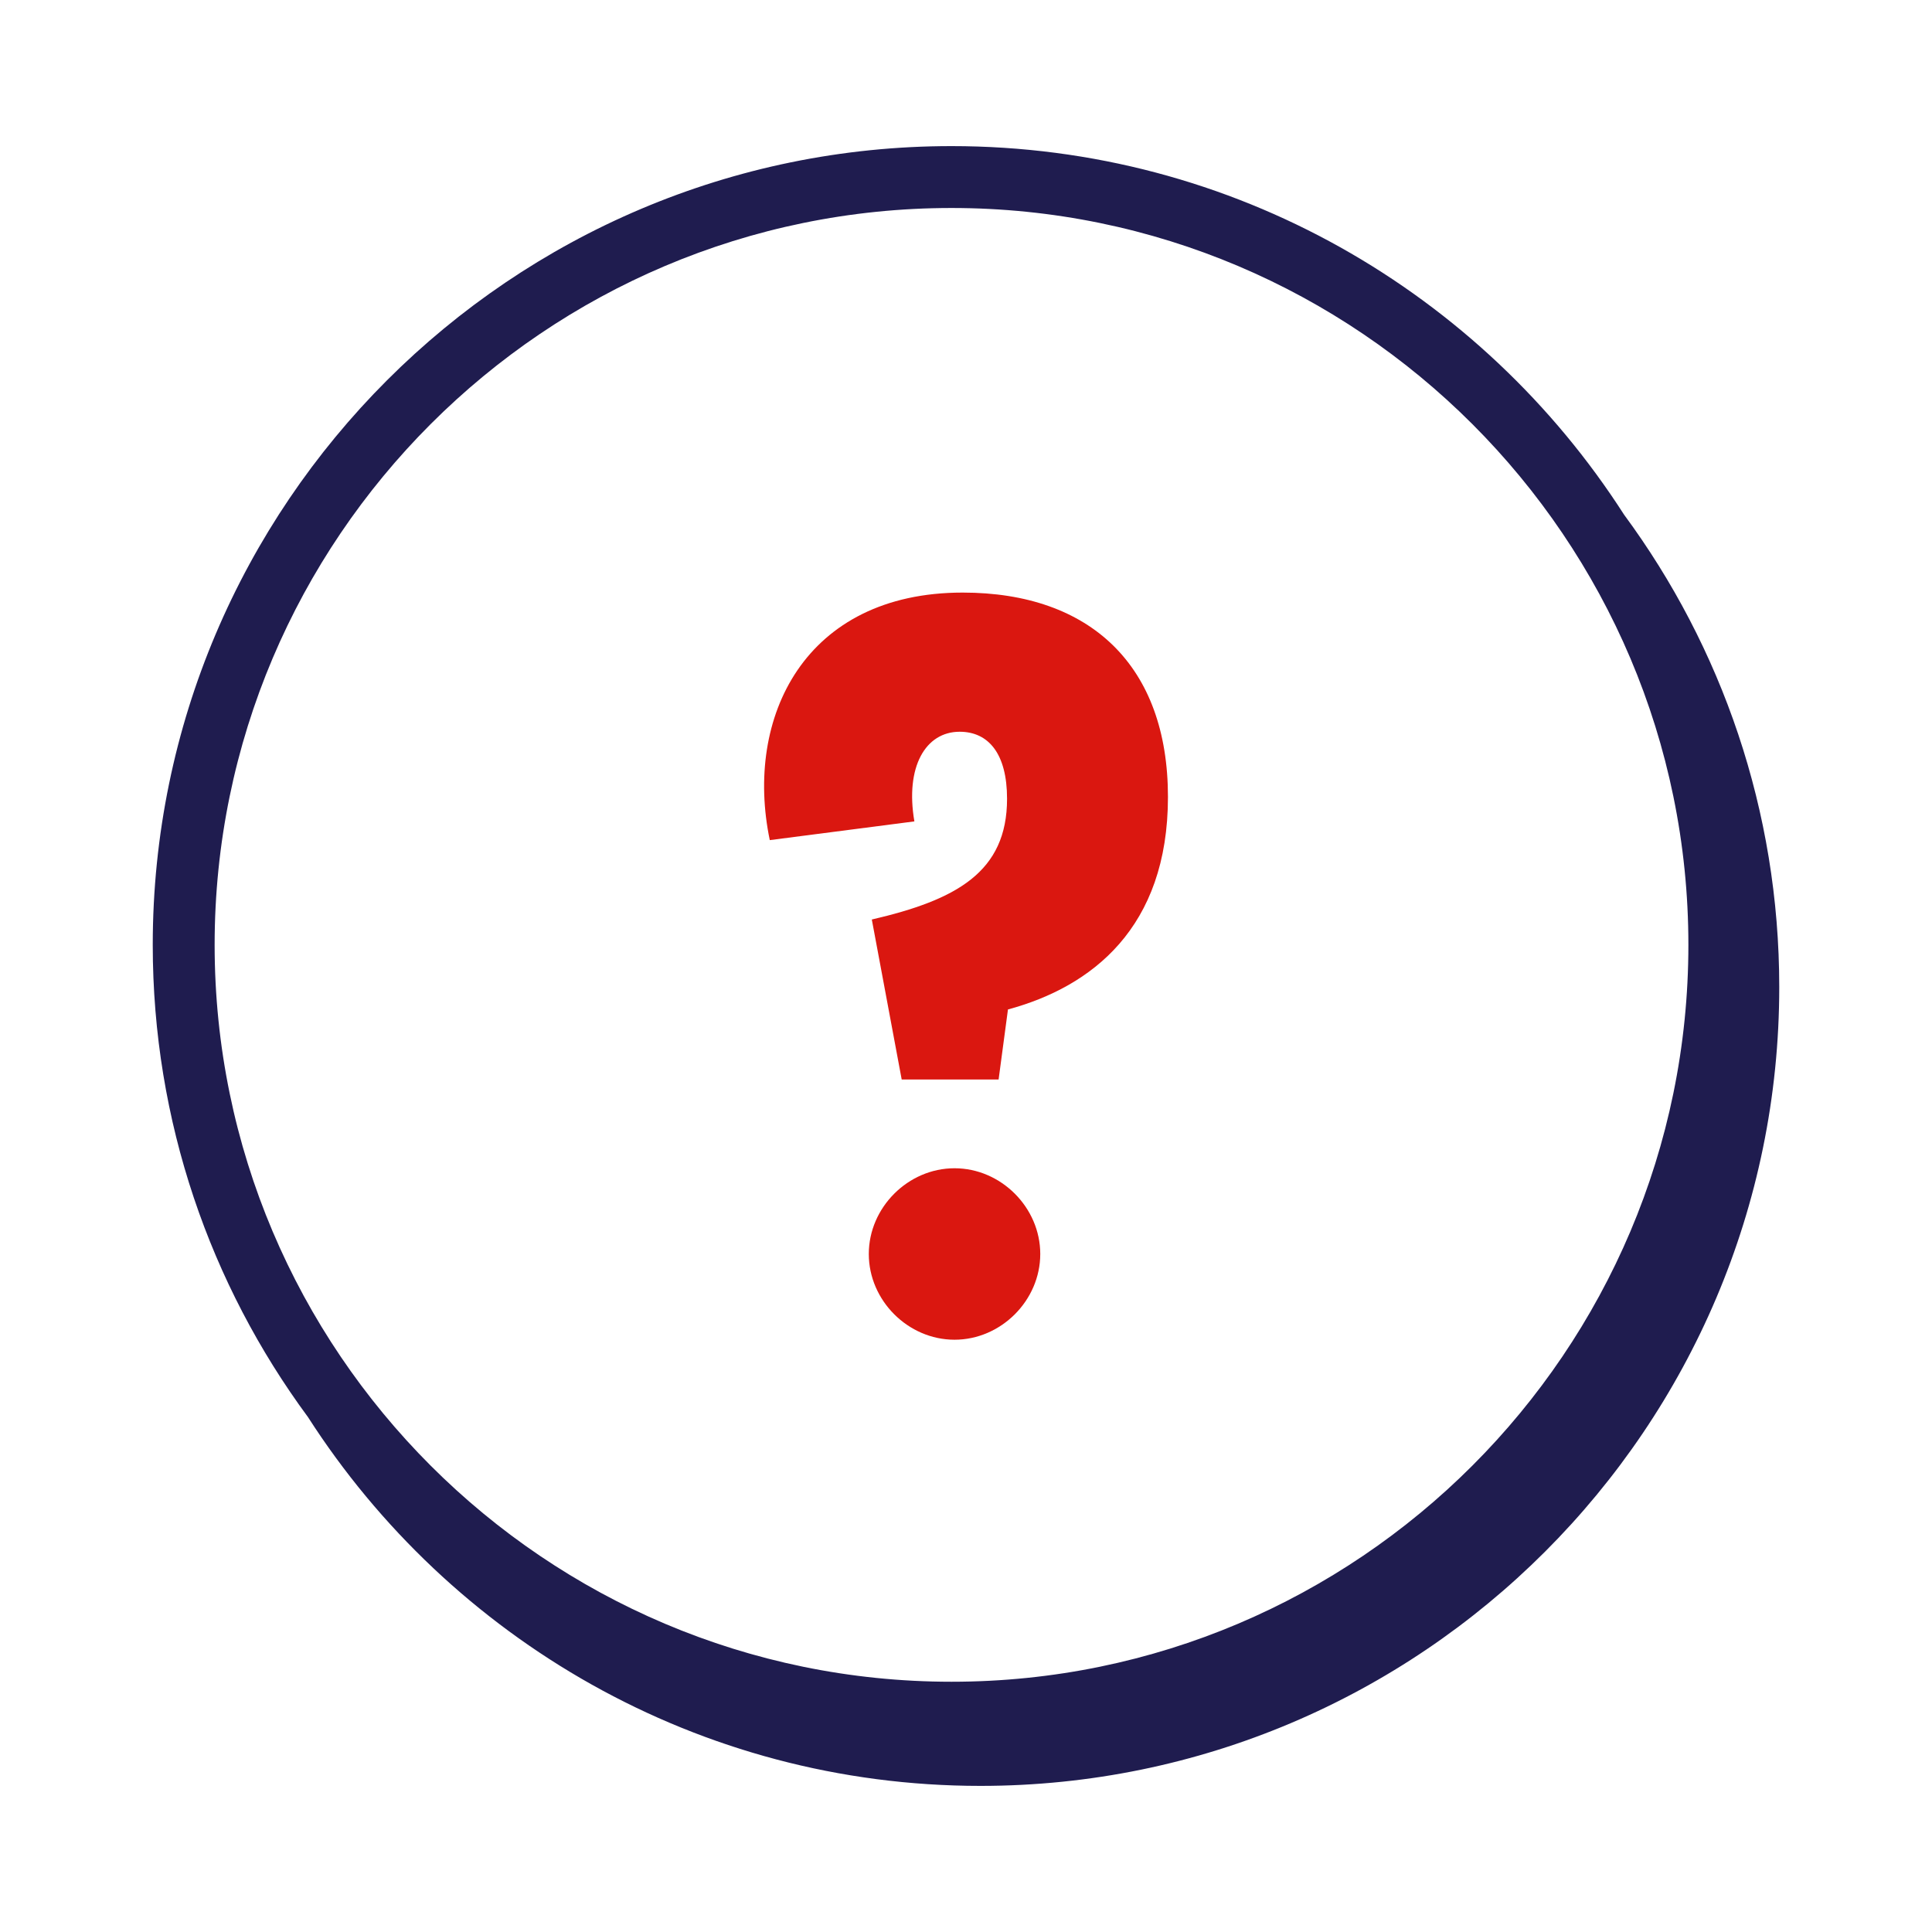
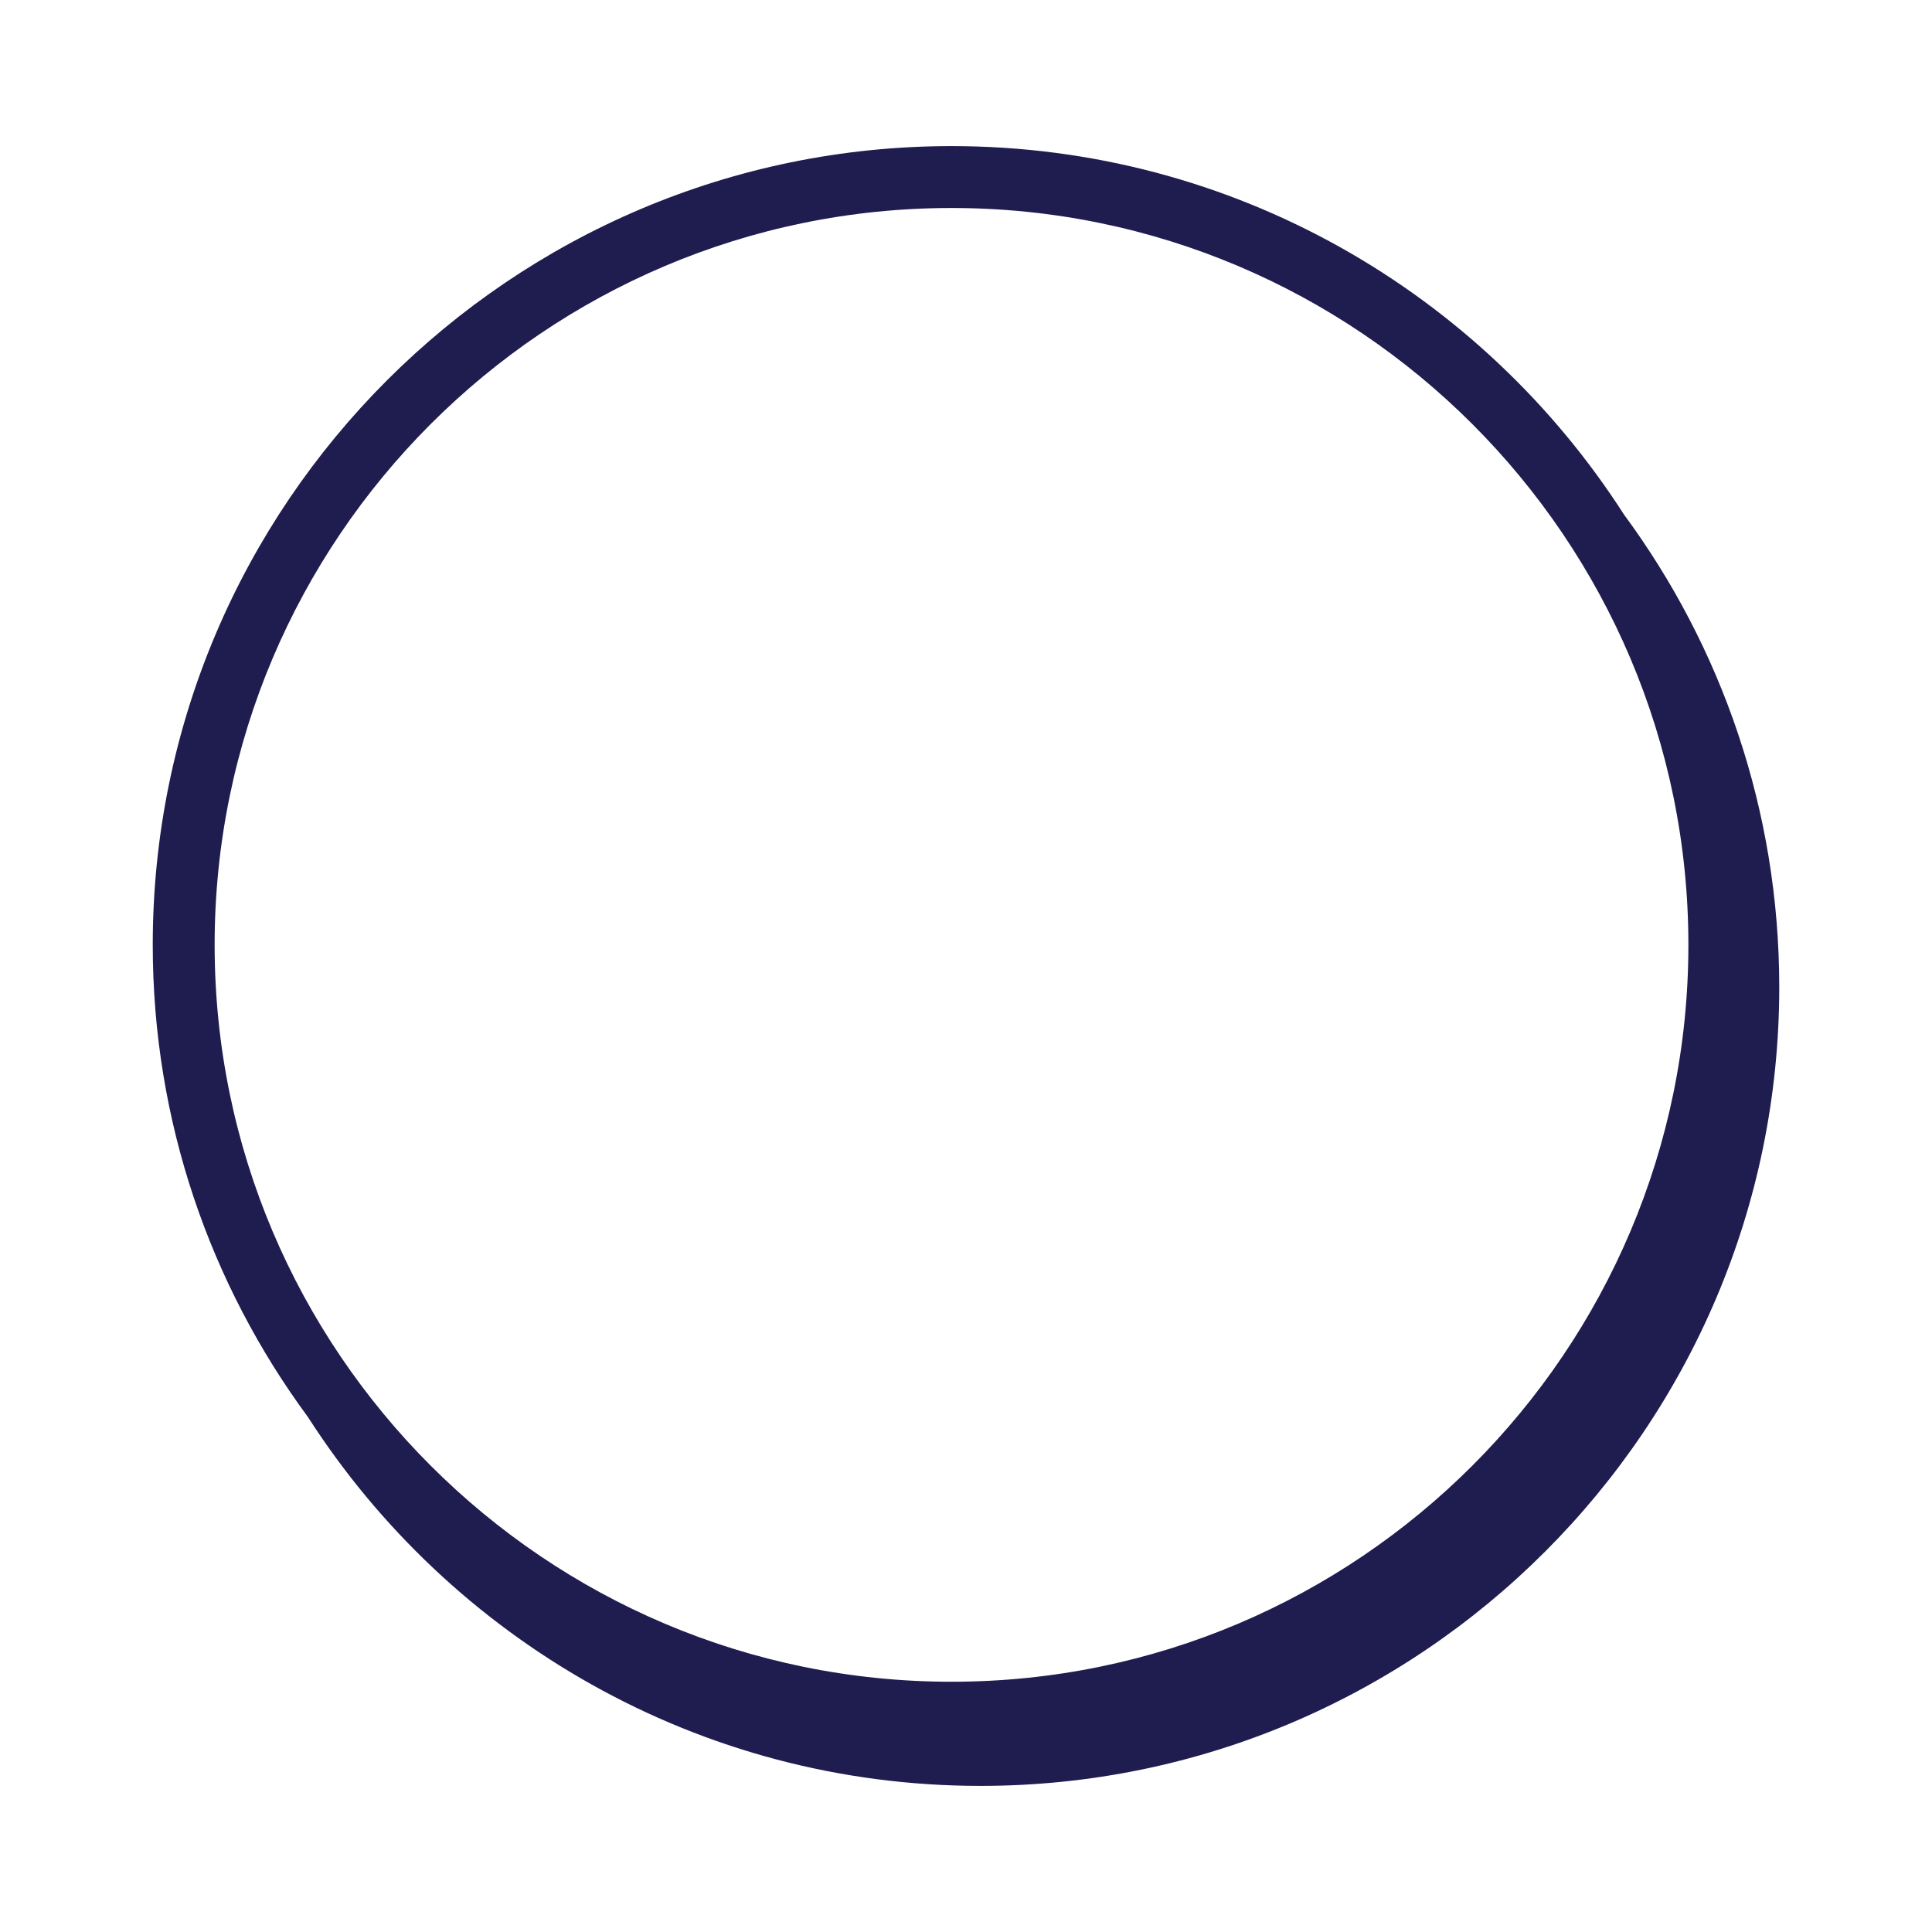
<svg xmlns="http://www.w3.org/2000/svg" id="Layer_1" data-name="Layer 1" viewBox="0 0 64 64">
  <defs>
    <style>
      .cls-1 {
        fill: #da1710;
      }

      .cls-2 {
        fill: #1f1c4f;
        fill-rule: evenodd;
      }
    </style>
  </defs>
  <path class="cls-2" d="M31.52,55.71c-13.46,0-24.41-10.95-24.41-24.41S18.06,6.89,31.52,6.89s24.41,10.95,24.41,24.41-10.95,24.41-24.41,24.41M53.8,17.05c-4.71-7.34-12.93-12.21-22.28-12.21-14.59,0-26.46,11.87-26.46,26.46,0,5.85,1.91,11.26,5.14,15.64,4.71,7.34,12.93,12.22,22.28,12.22,14.59,0,26.46-11.87,26.46-26.46,0-5.85-1.91-11.27-5.14-15.65" />
-   <path class="cls-1" d="M29.87,35.76l-.99-5.3c2.8-.65,4.48-1.57,4.48-4,0-1.5-.62-2.22-1.57-2.22-1.13,0-1.81,1.16-1.5,2.97l-4.79.62c-.85-4.07,1.16-8.2,6.39-8.2,4.24,0,6.8,2.43,6.8,6.77s-2.53,6.29-5.3,7.04l-.31,2.32h-3.21ZM28.78,41.54c0-1.54,1.3-2.84,2.84-2.84s2.84,1.3,2.84,2.84-1.3,2.84-2.84,2.84-2.84-1.3-2.84-2.84Z" />
</svg>